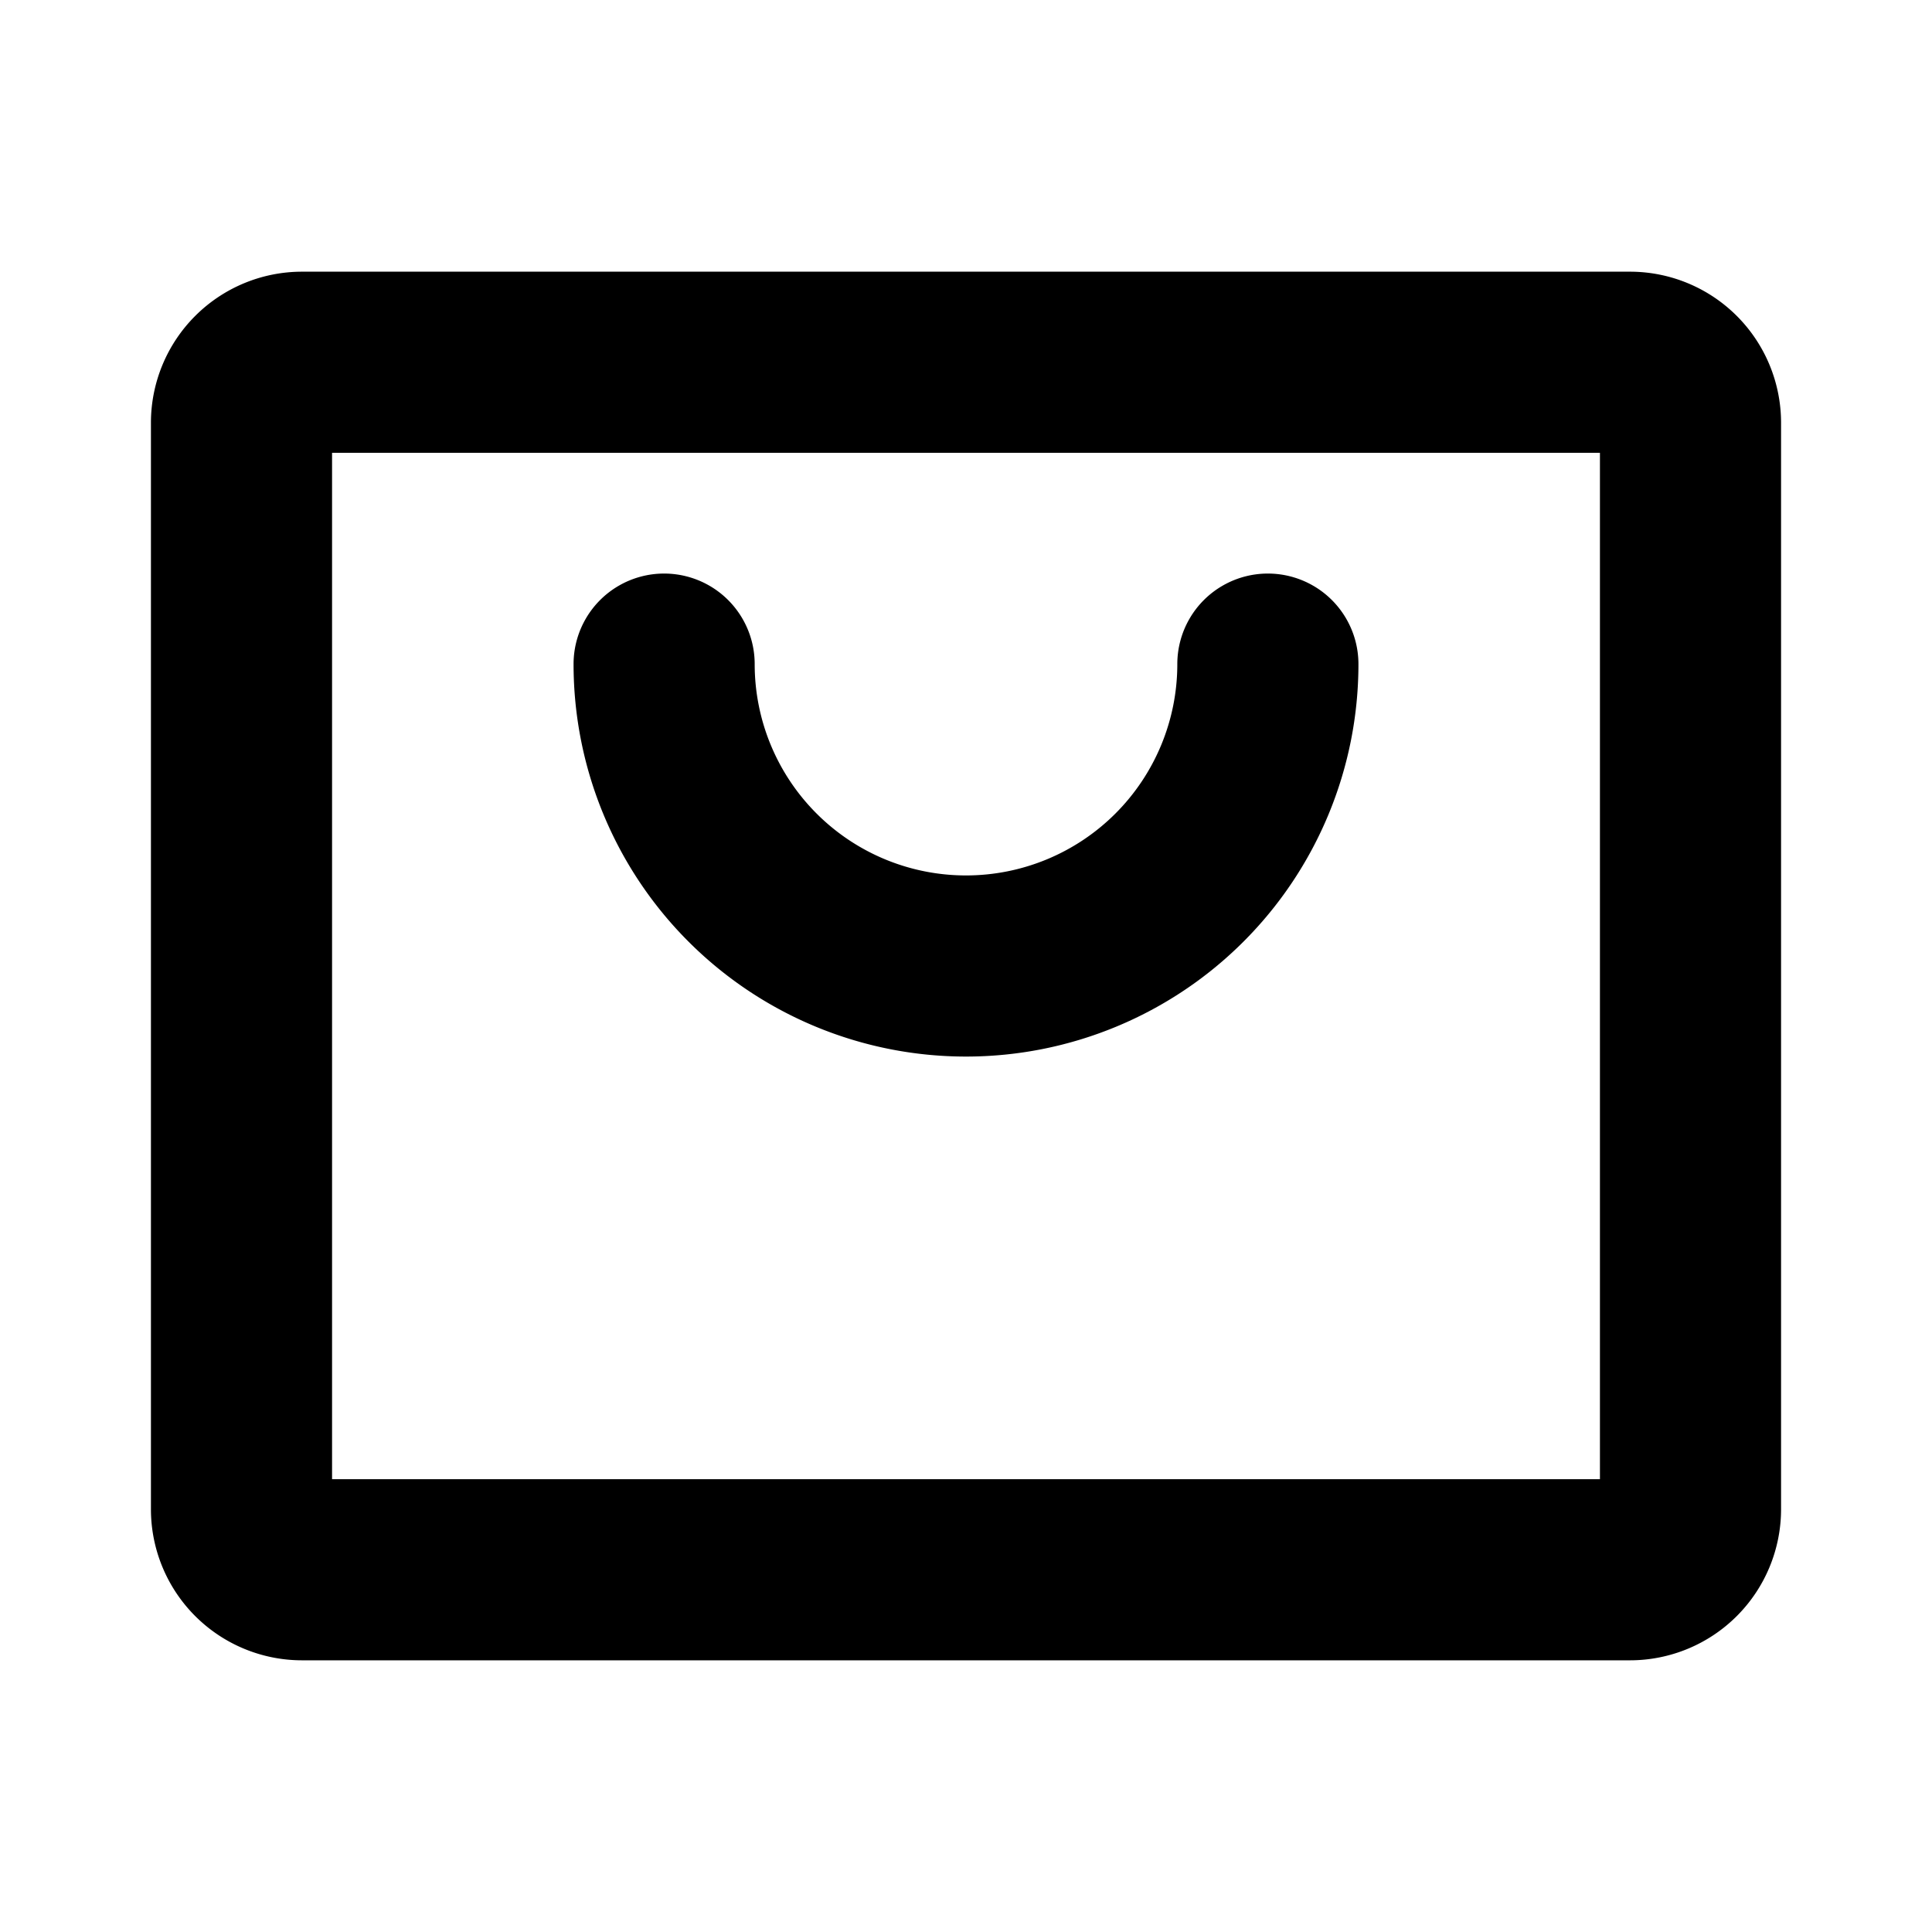
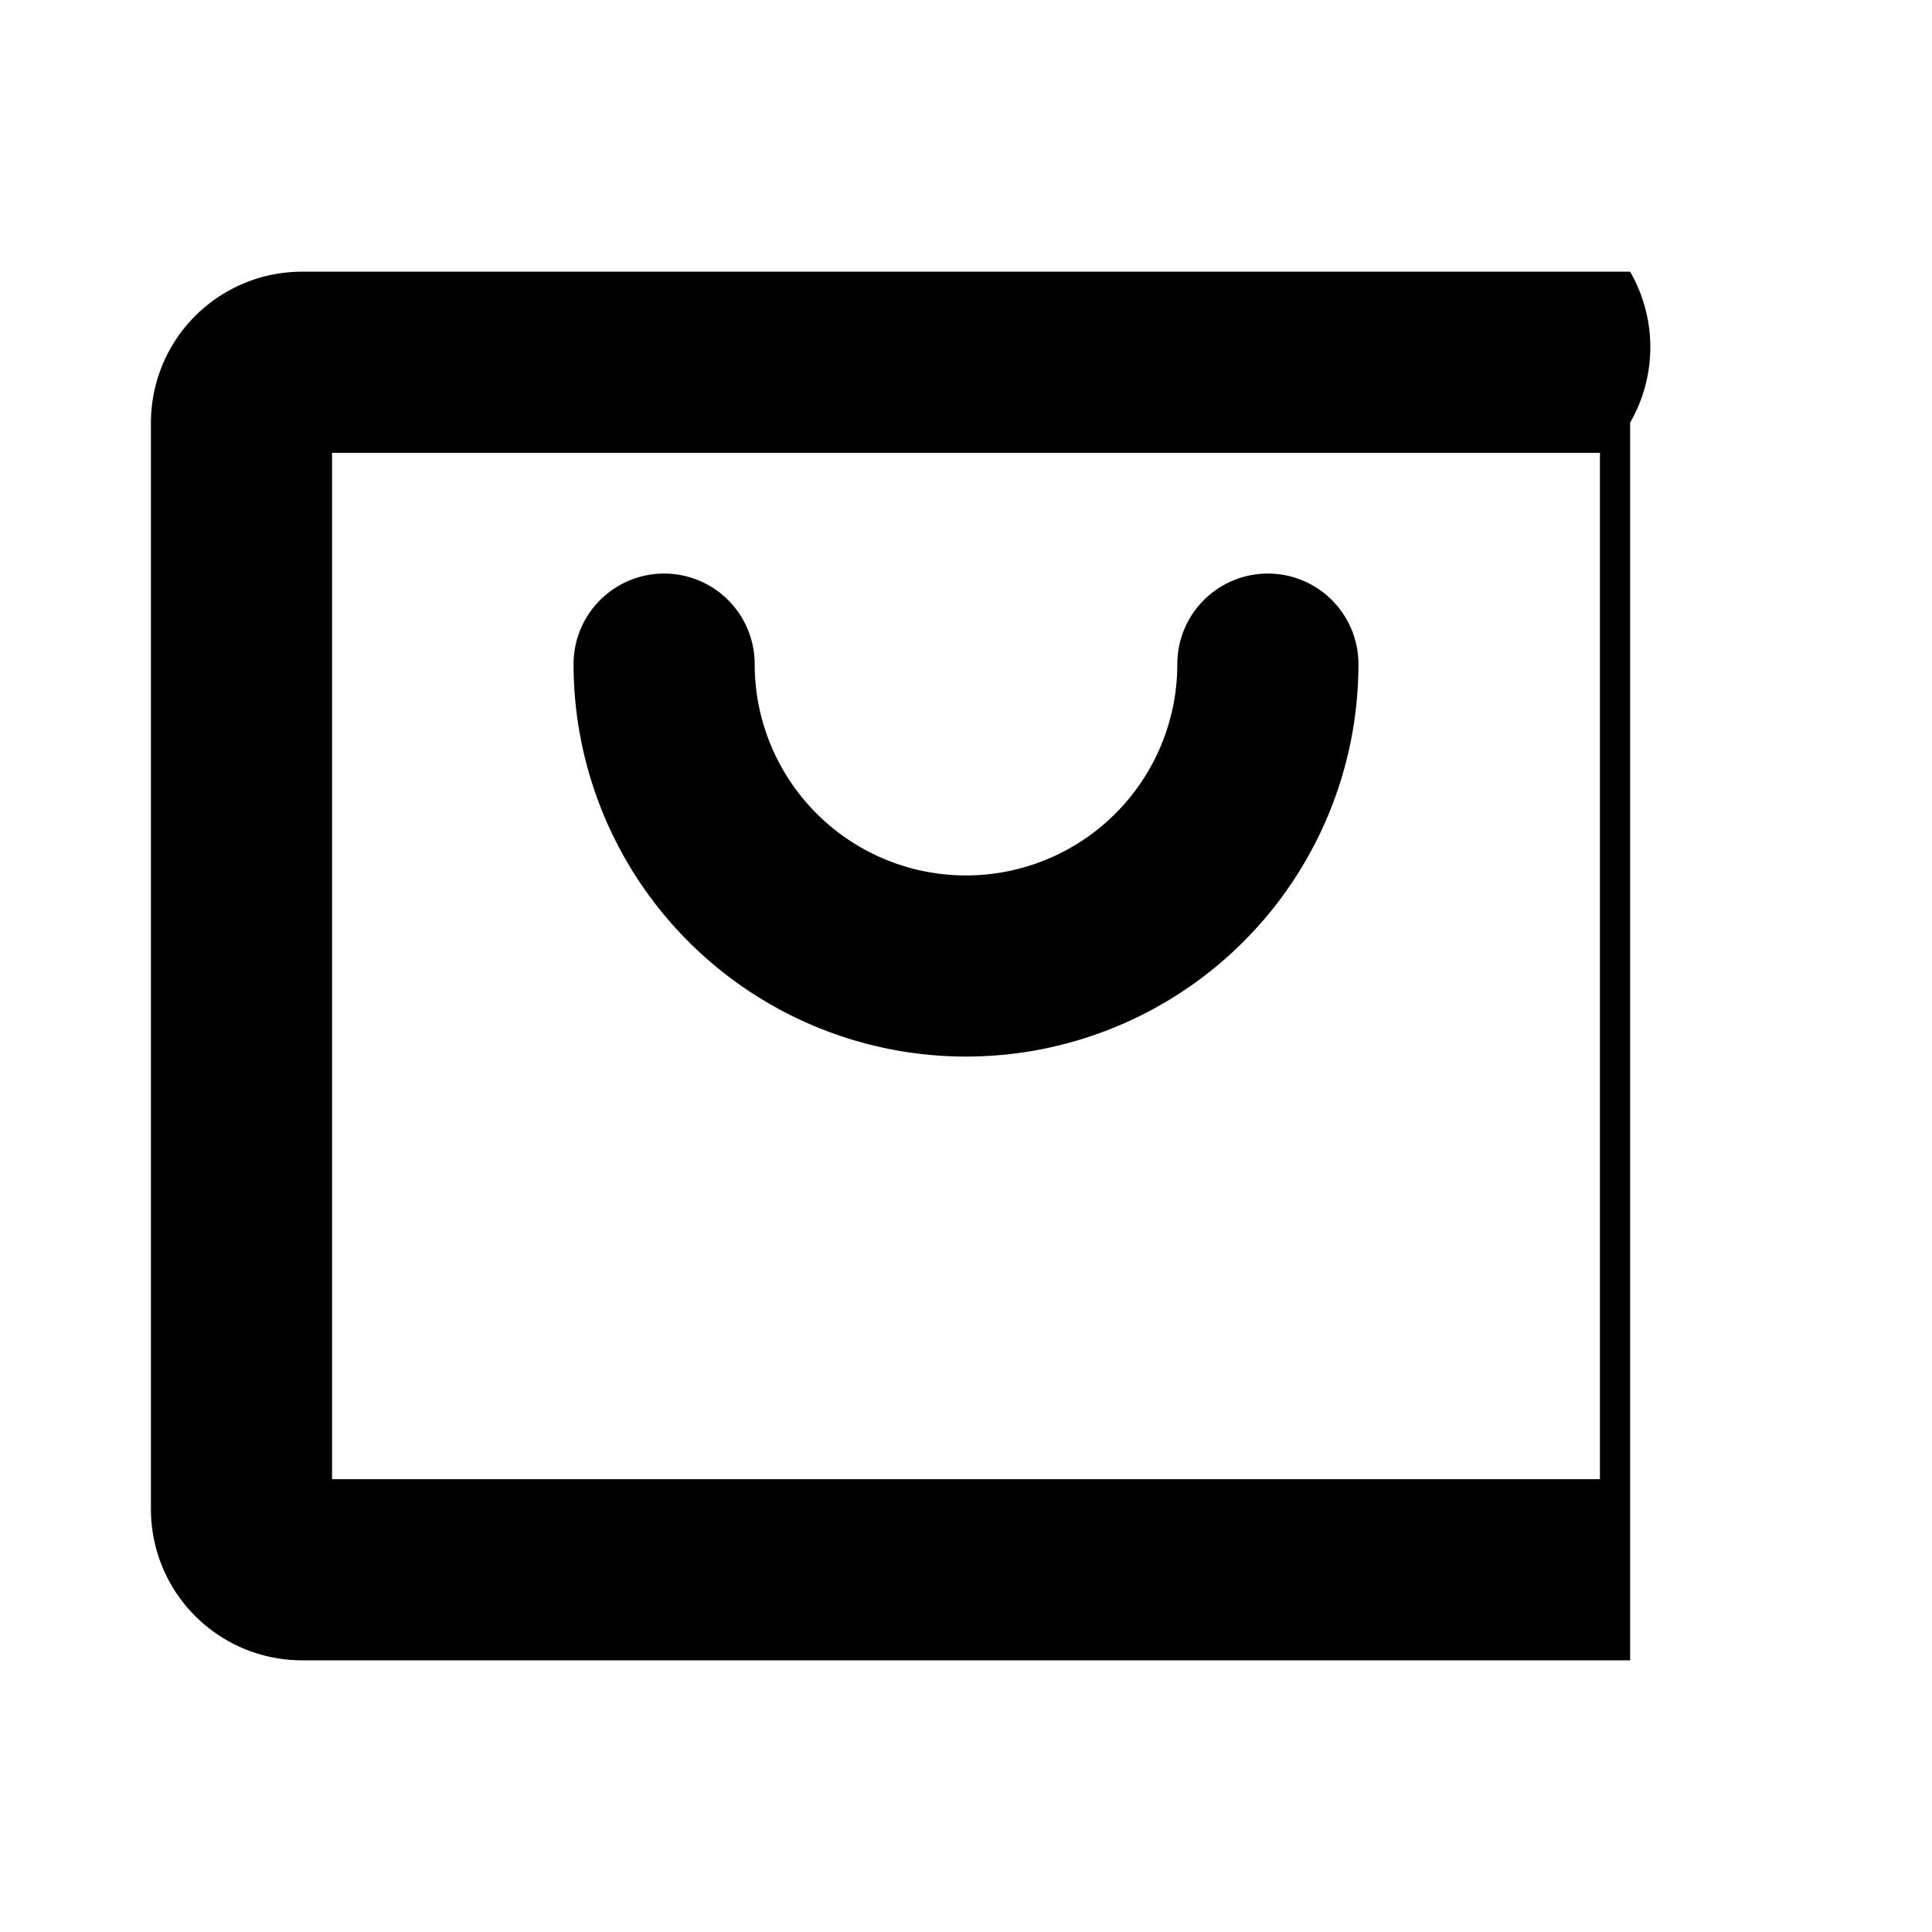
<svg xmlns="http://www.w3.org/2000/svg" fill="#000000" width="800px" height="800px" viewBox="0 0 256 256" id="Flat">
-   <path d="M216,36H40A20.022,20.022,0,0,0,20,56V200a20.022,20.022,0,0,0,20,20H216a20.022,20.022,0,0,0,20-20V56A20.022,20.022,0,0,0,216,36Zm-4,160H44V60H212ZM76,88a12,12,0,0,1,24,0,28,28,0,0,0,56,0,12,12,0,0,1,24,0A52,52,0,0,1,76,88Z" />
+   <path d="M216,36H40A20.022,20.022,0,0,0,20,56V200a20.022,20.022,0,0,0,20,20H216V56A20.022,20.022,0,0,0,216,36Zm-4,160H44V60H212ZM76,88a12,12,0,0,1,24,0,28,28,0,0,0,56,0,12,12,0,0,1,24,0A52,52,0,0,1,76,88Z" />
</svg>